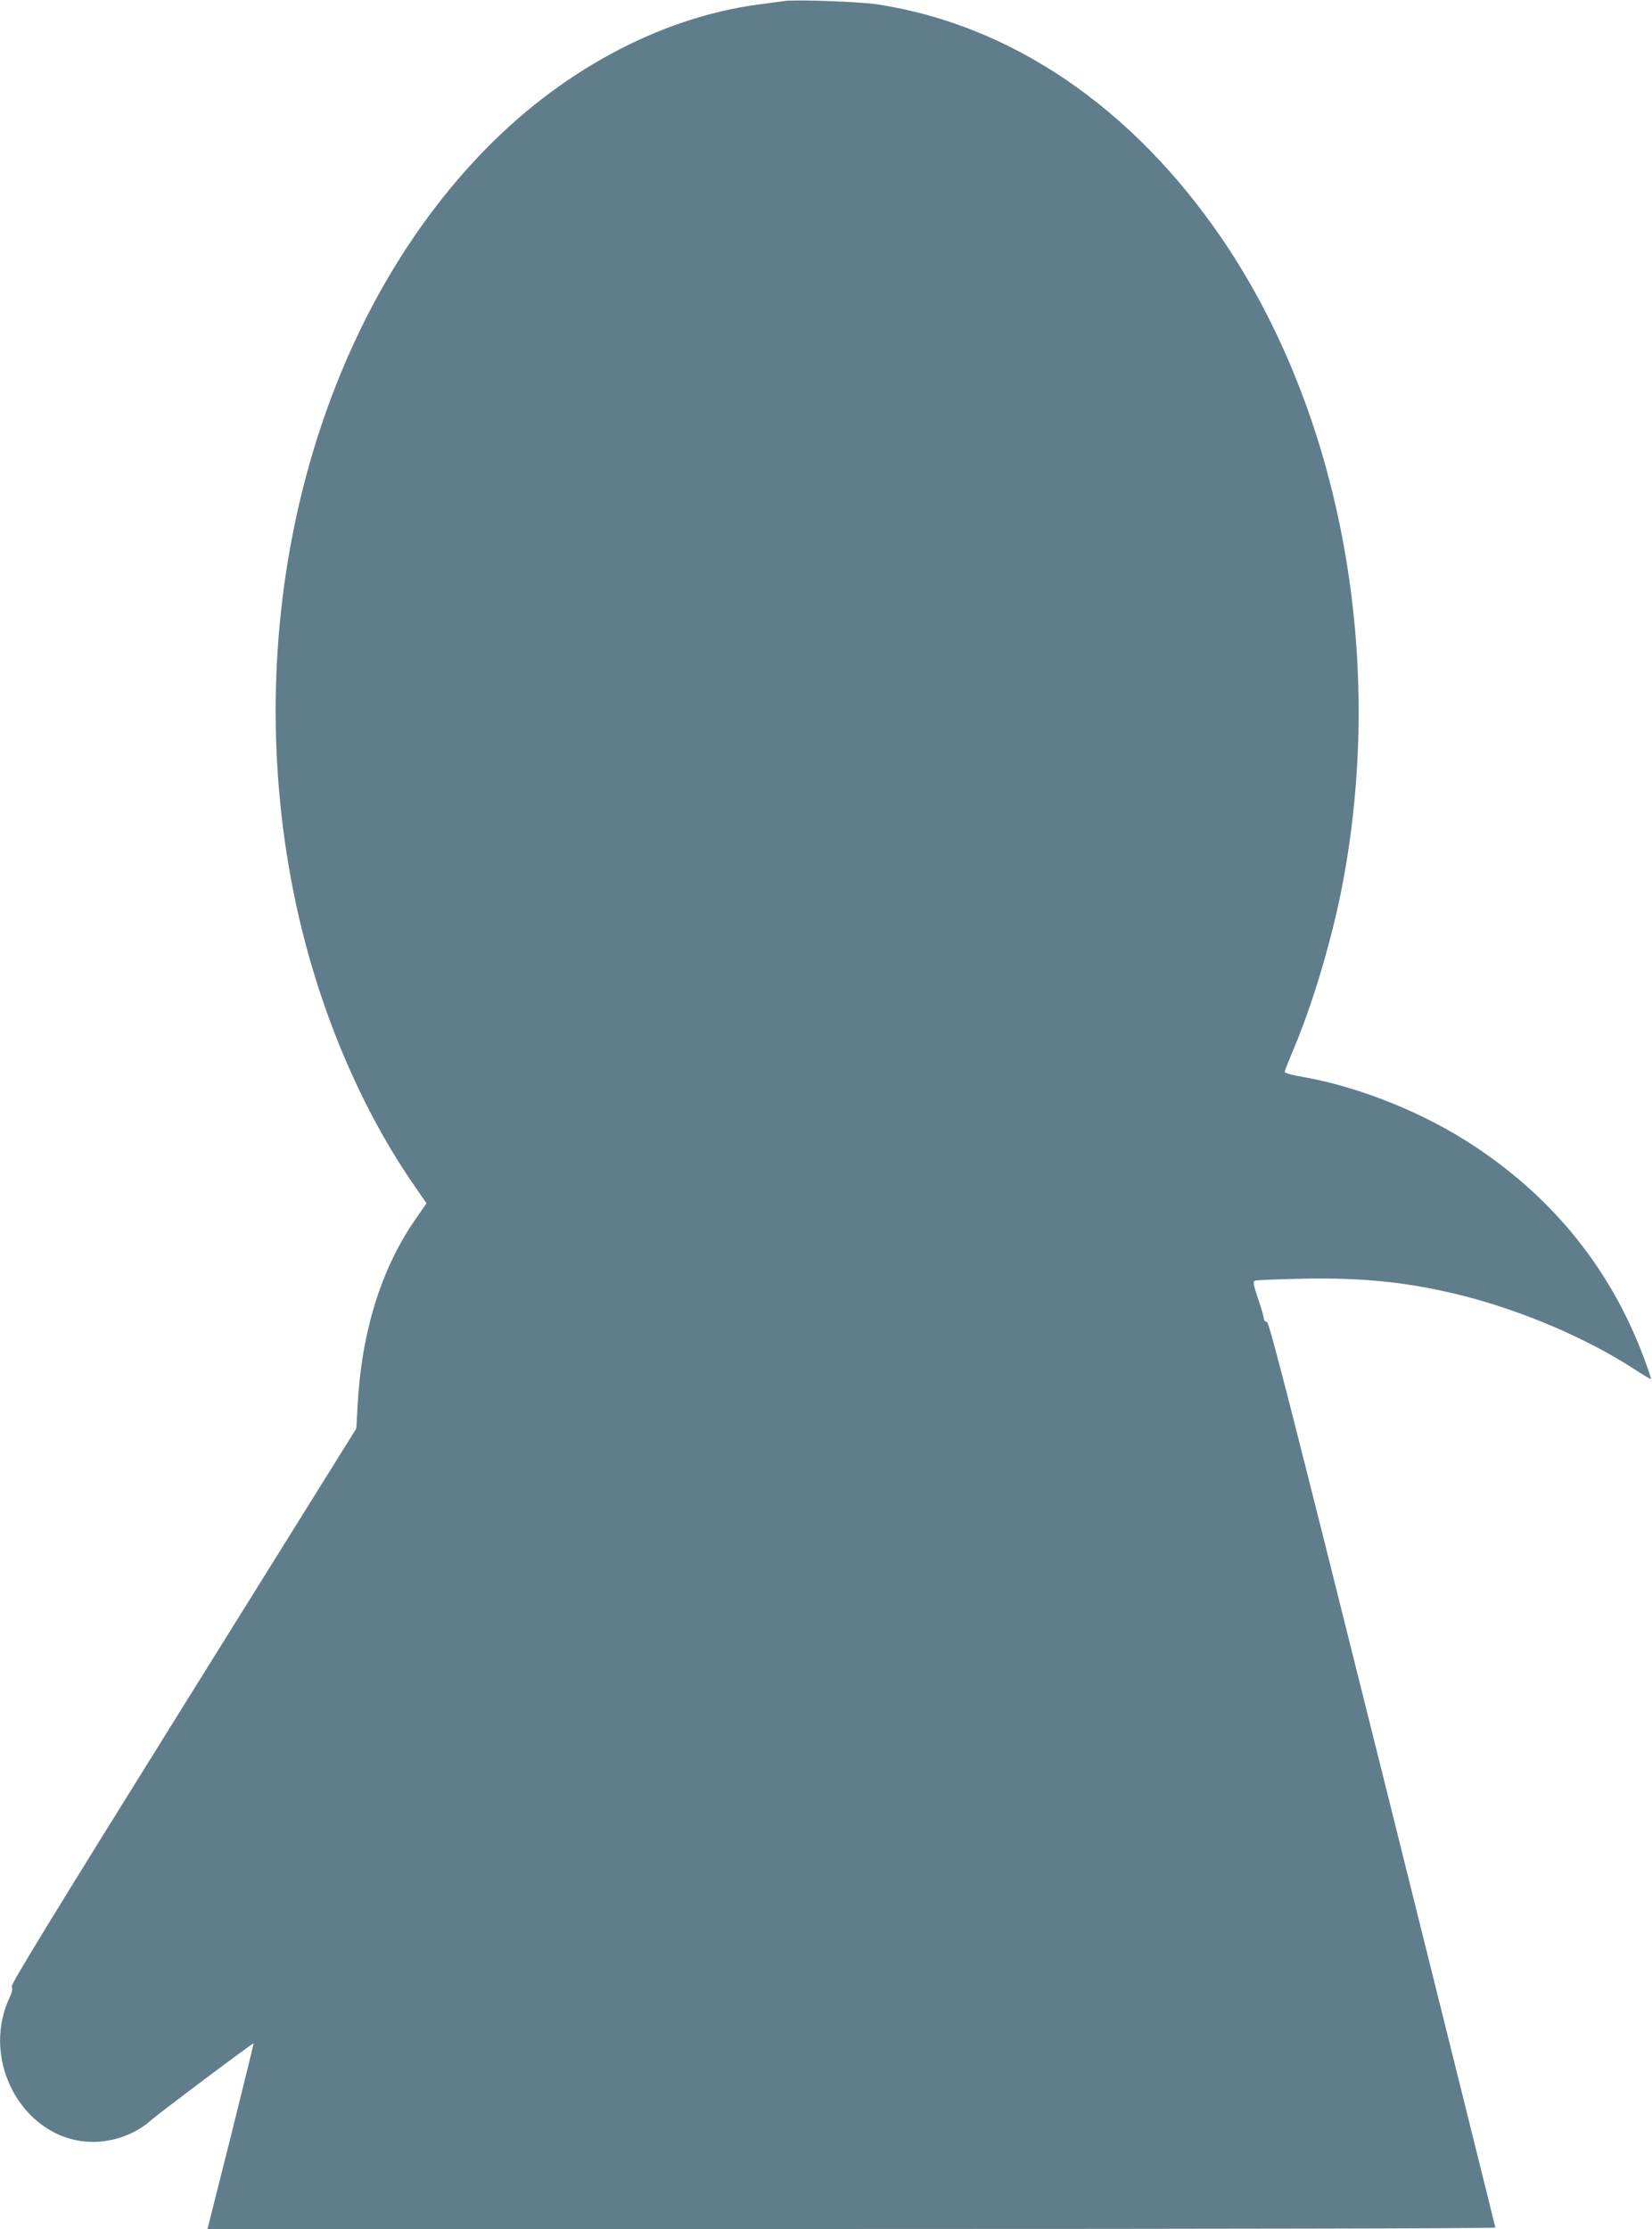
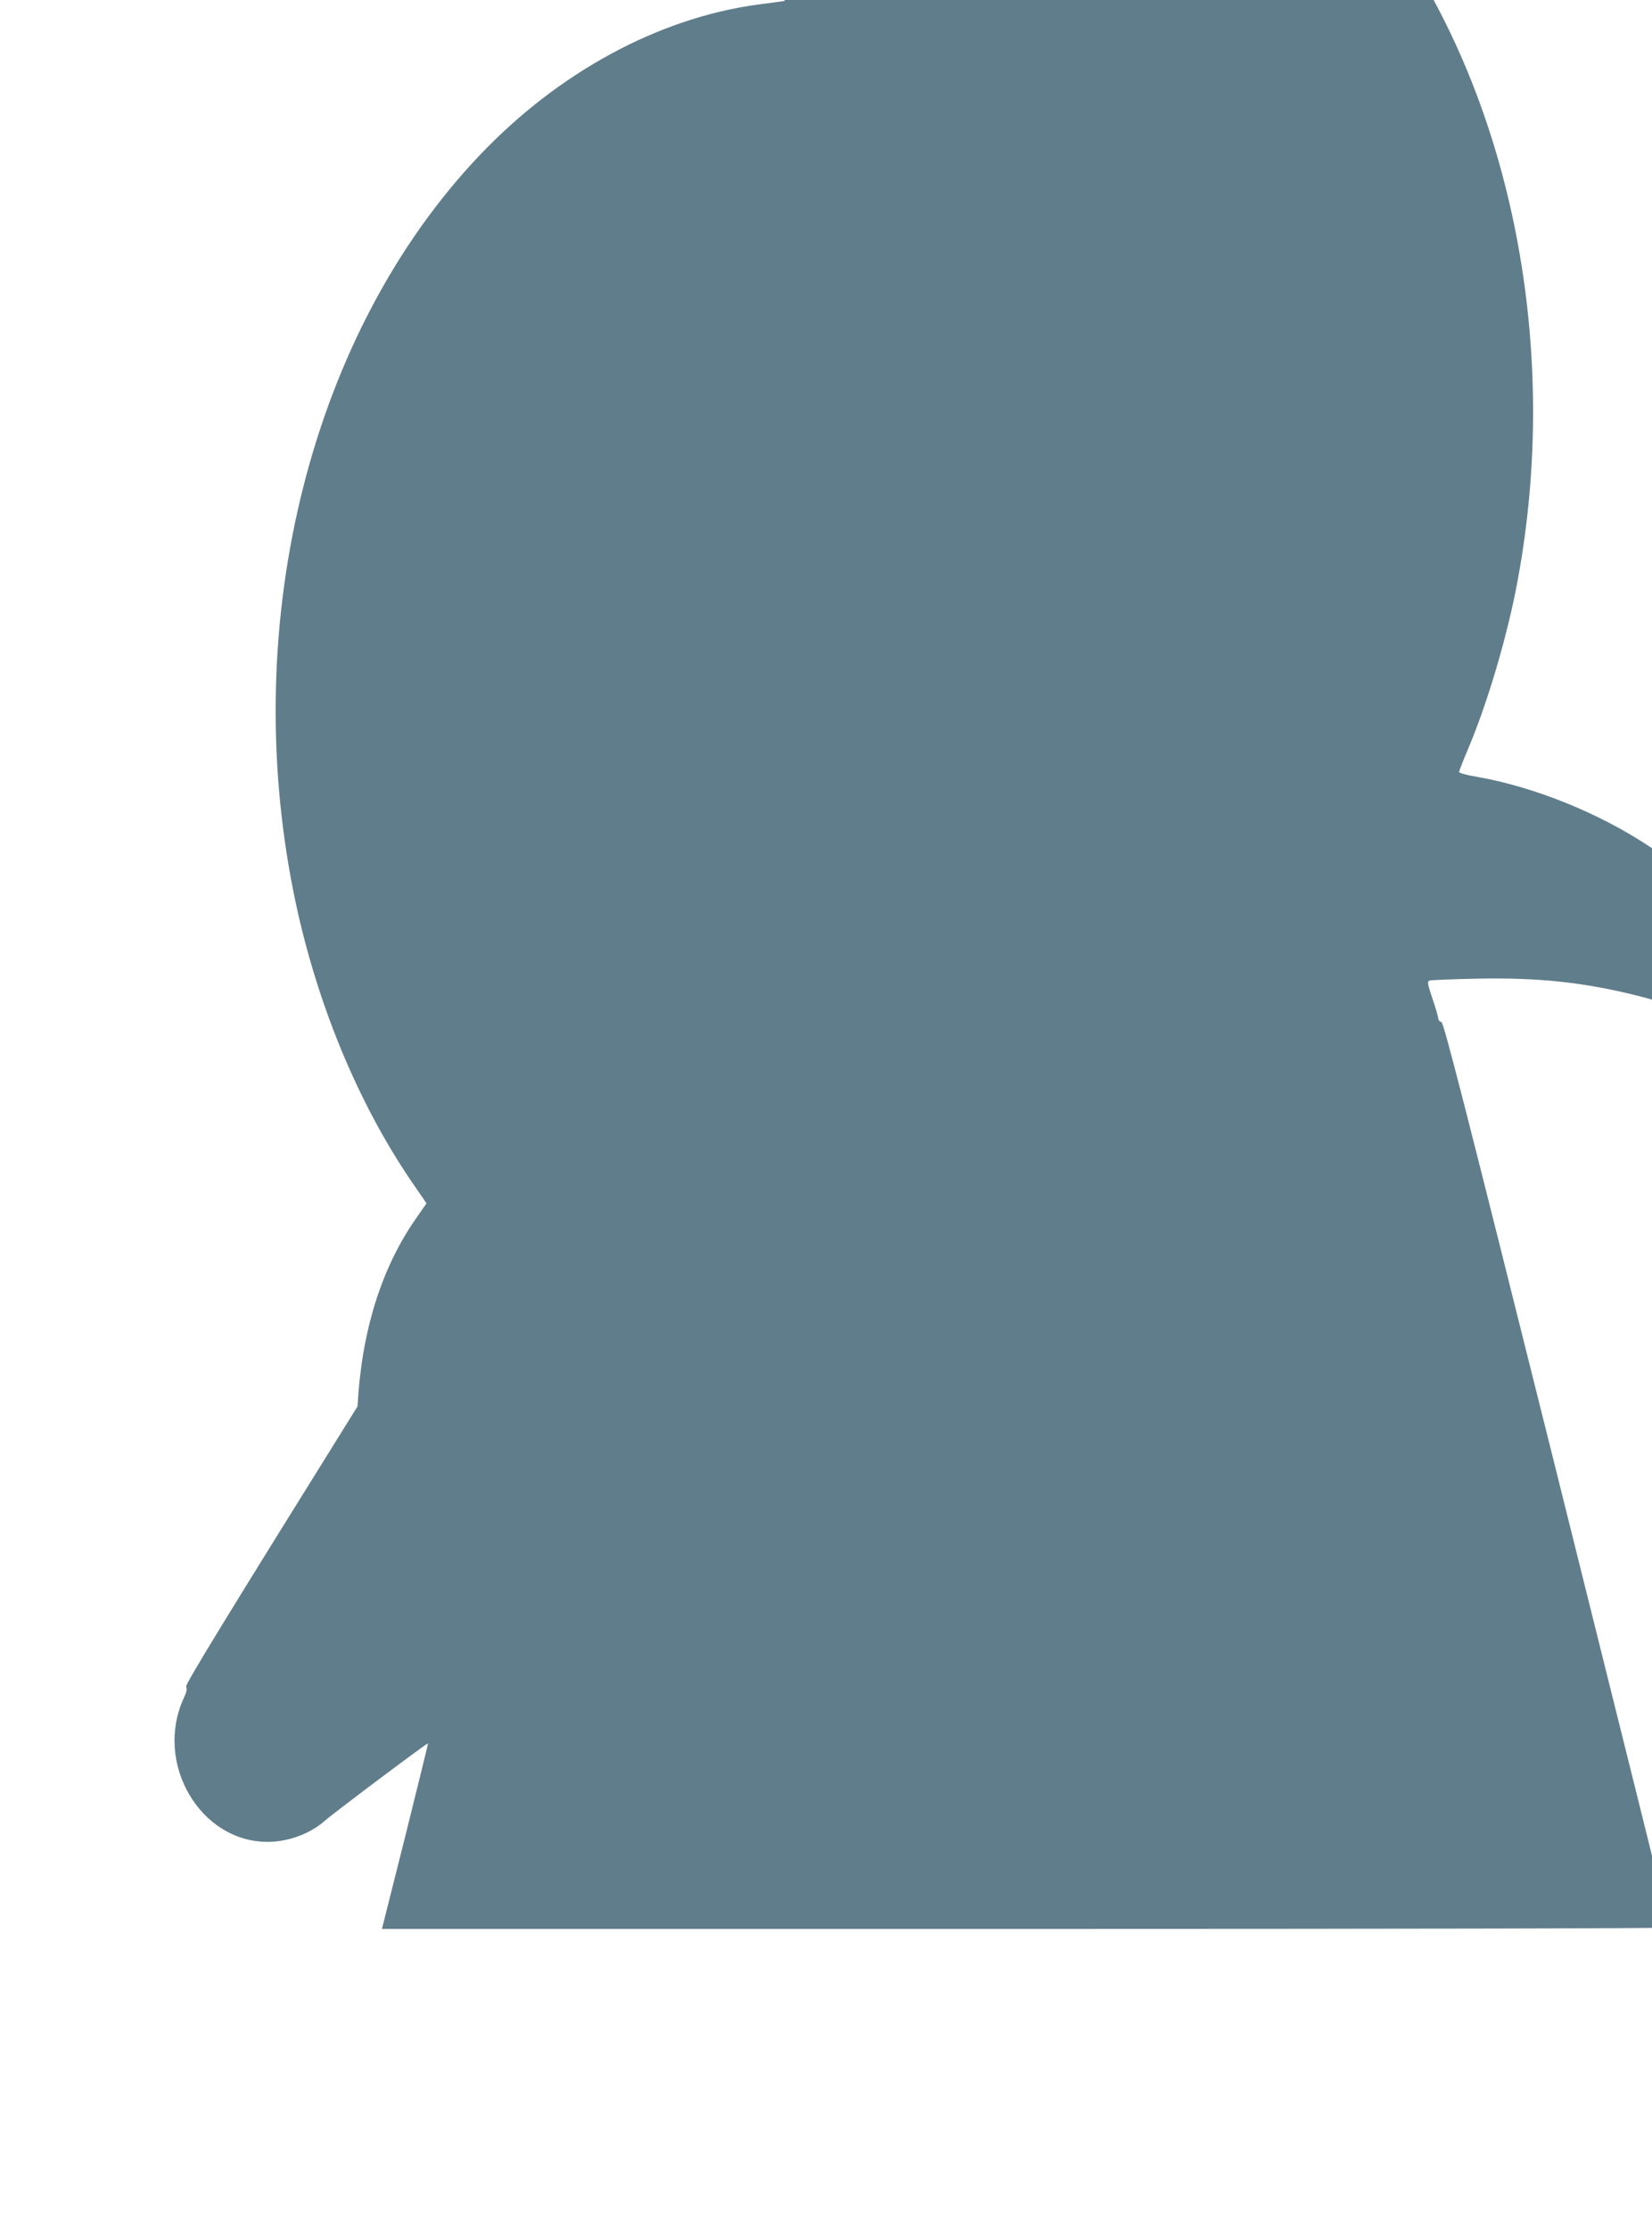
<svg xmlns="http://www.w3.org/2000/svg" version="1.0" width="949pt" height="1280pt" viewBox="0 0 949 1280" preserveAspectRatio="xMidYMid meet">
  <g transform="translate(0,1280) scale(0.1,-0.1)" fill="#607d8b" stroke="none">
-     <path d="M4505 12794 c-16 -2 -84 -11 -150 -20 -571 -77 -1146 -388 -1600 -866 -964 -1014 -1381 -2660 -1070 -4226 123 -615 362 -1202 681 -1670 l84 -122 -65 -94 c-196 -283 -309 -647 -331 -1072 l-7 -127 -995 -1596 c-756 -1213 -992 -1599 -985 -1610 7 -11 3 -31 -14 -67 -170 -372 94 -824 482 -824 119 0 244 46 330 122 47 42 588 448 592 444 1 -1 -58 -241 -131 -534 l-134 -532 3699 0 c2035 0 3699 3 3699 8 0 4 -291 1174 -647 2601 -531 2127 -651 2595 -665 2599 -10 2 -18 12 -18 21 0 9 -15 60 -33 113 -28 84 -31 98 -17 104 8 3 132 8 275 11 351 7 613 -21 920 -98 339 -86 708 -243 978 -418 54 -35 99 -62 101 -60 2 2 -18 61 -44 131 -189 498 -511 901 -964 1202 -289 193 -663 344 -993 402 -57 9 -103 22 -103 28 0 6 23 65 51 131 105 248 212 602 273 905 263 1321 4 2742 -687 3753 -514 752 -1208 1224 -1977 1342 -99 15 -468 29 -535 19z" />
+     <path d="M4505 12794 c-16 -2 -84 -11 -150 -20 -571 -77 -1146 -388 -1600 -866 -964 -1014 -1381 -2660 -1070 -4226 123 -615 362 -1202 681 -1670 l84 -122 -65 -94 c-196 -283 -309 -647 -331 -1072 c-756 -1213 -992 -1599 -985 -1610 7 -11 3 -31 -14 -67 -170 -372 94 -824 482 -824 119 0 244 46 330 122 47 42 588 448 592 444 1 -1 -58 -241 -131 -534 l-134 -532 3699 0 c2035 0 3699 3 3699 8 0 4 -291 1174 -647 2601 -531 2127 -651 2595 -665 2599 -10 2 -18 12 -18 21 0 9 -15 60 -33 113 -28 84 -31 98 -17 104 8 3 132 8 275 11 351 7 613 -21 920 -98 339 -86 708 -243 978 -418 54 -35 99 -62 101 -60 2 2 -18 61 -44 131 -189 498 -511 901 -964 1202 -289 193 -663 344 -993 402 -57 9 -103 22 -103 28 0 6 23 65 51 131 105 248 212 602 273 905 263 1321 4 2742 -687 3753 -514 752 -1208 1224 -1977 1342 -99 15 -468 29 -535 19z" />
  </g>
</svg>